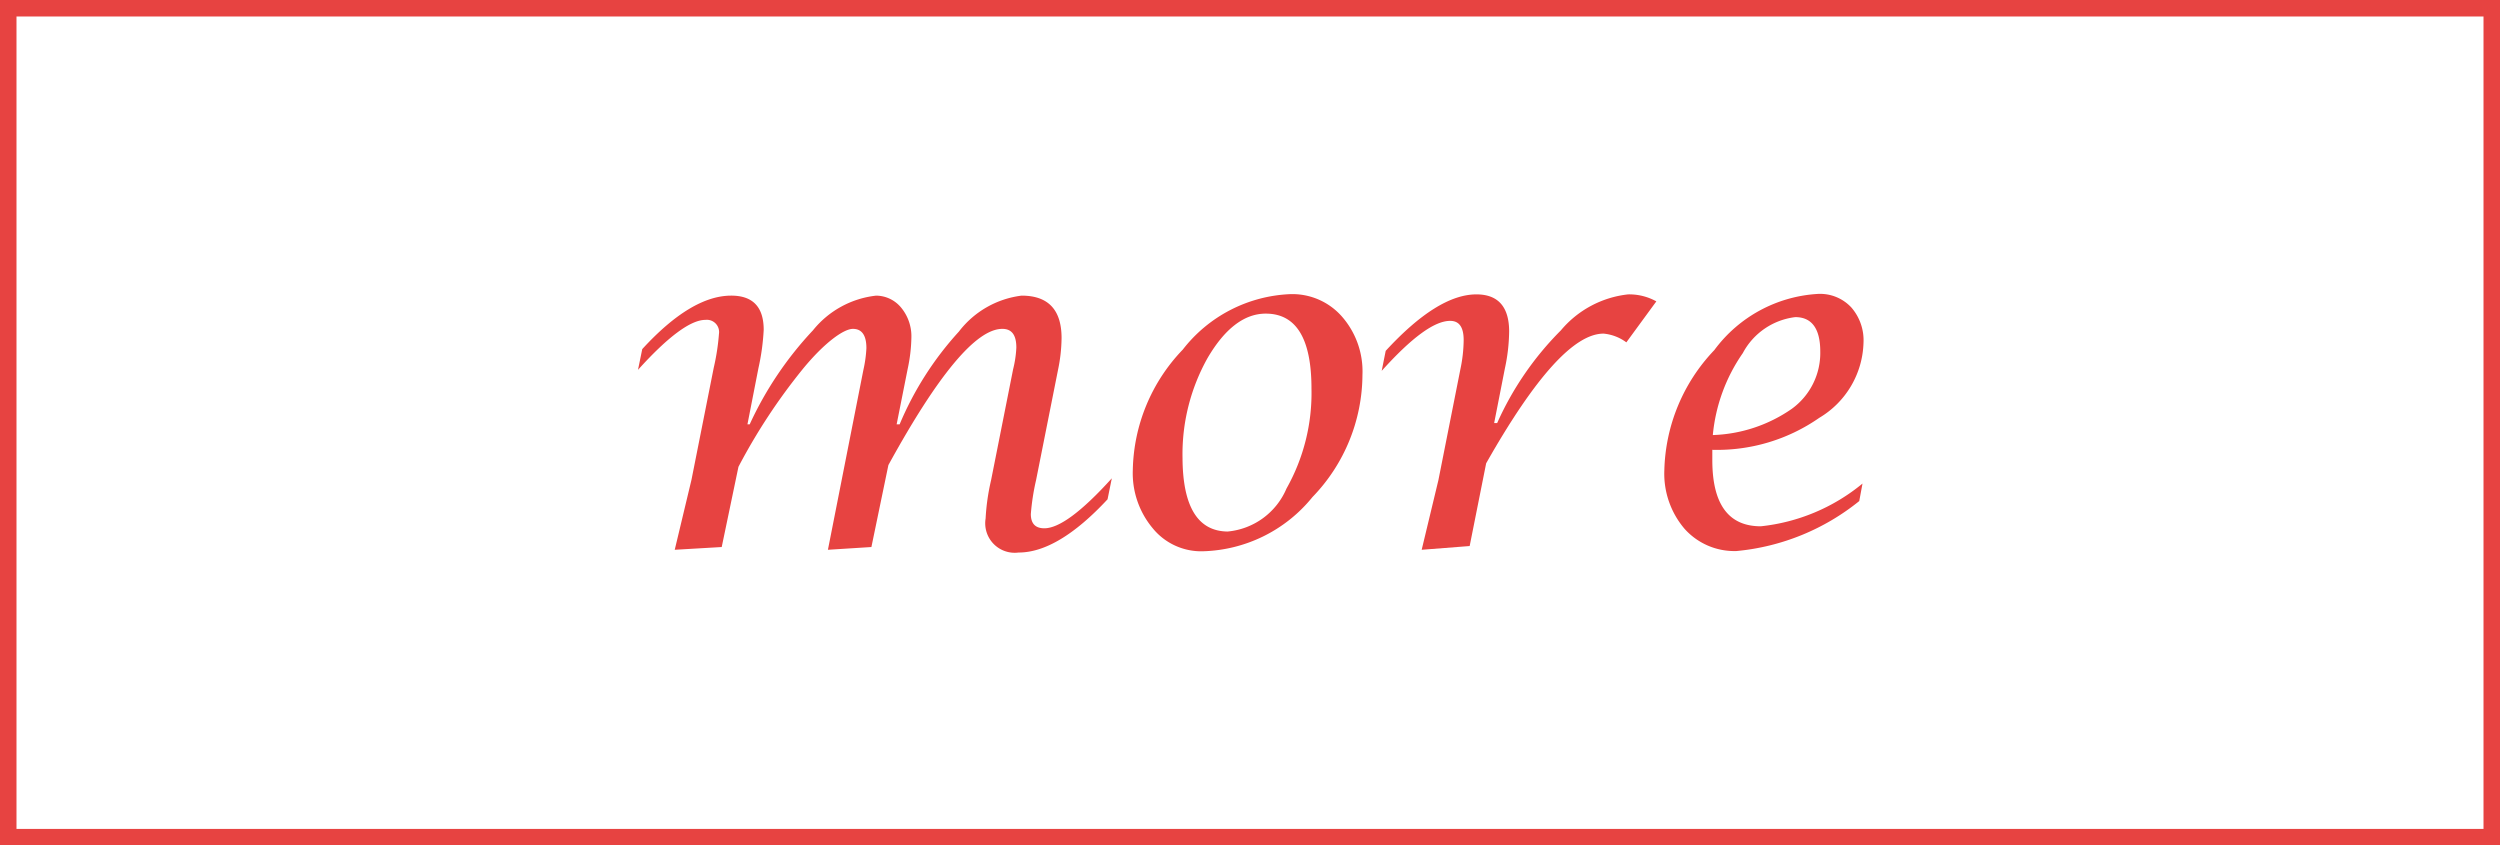
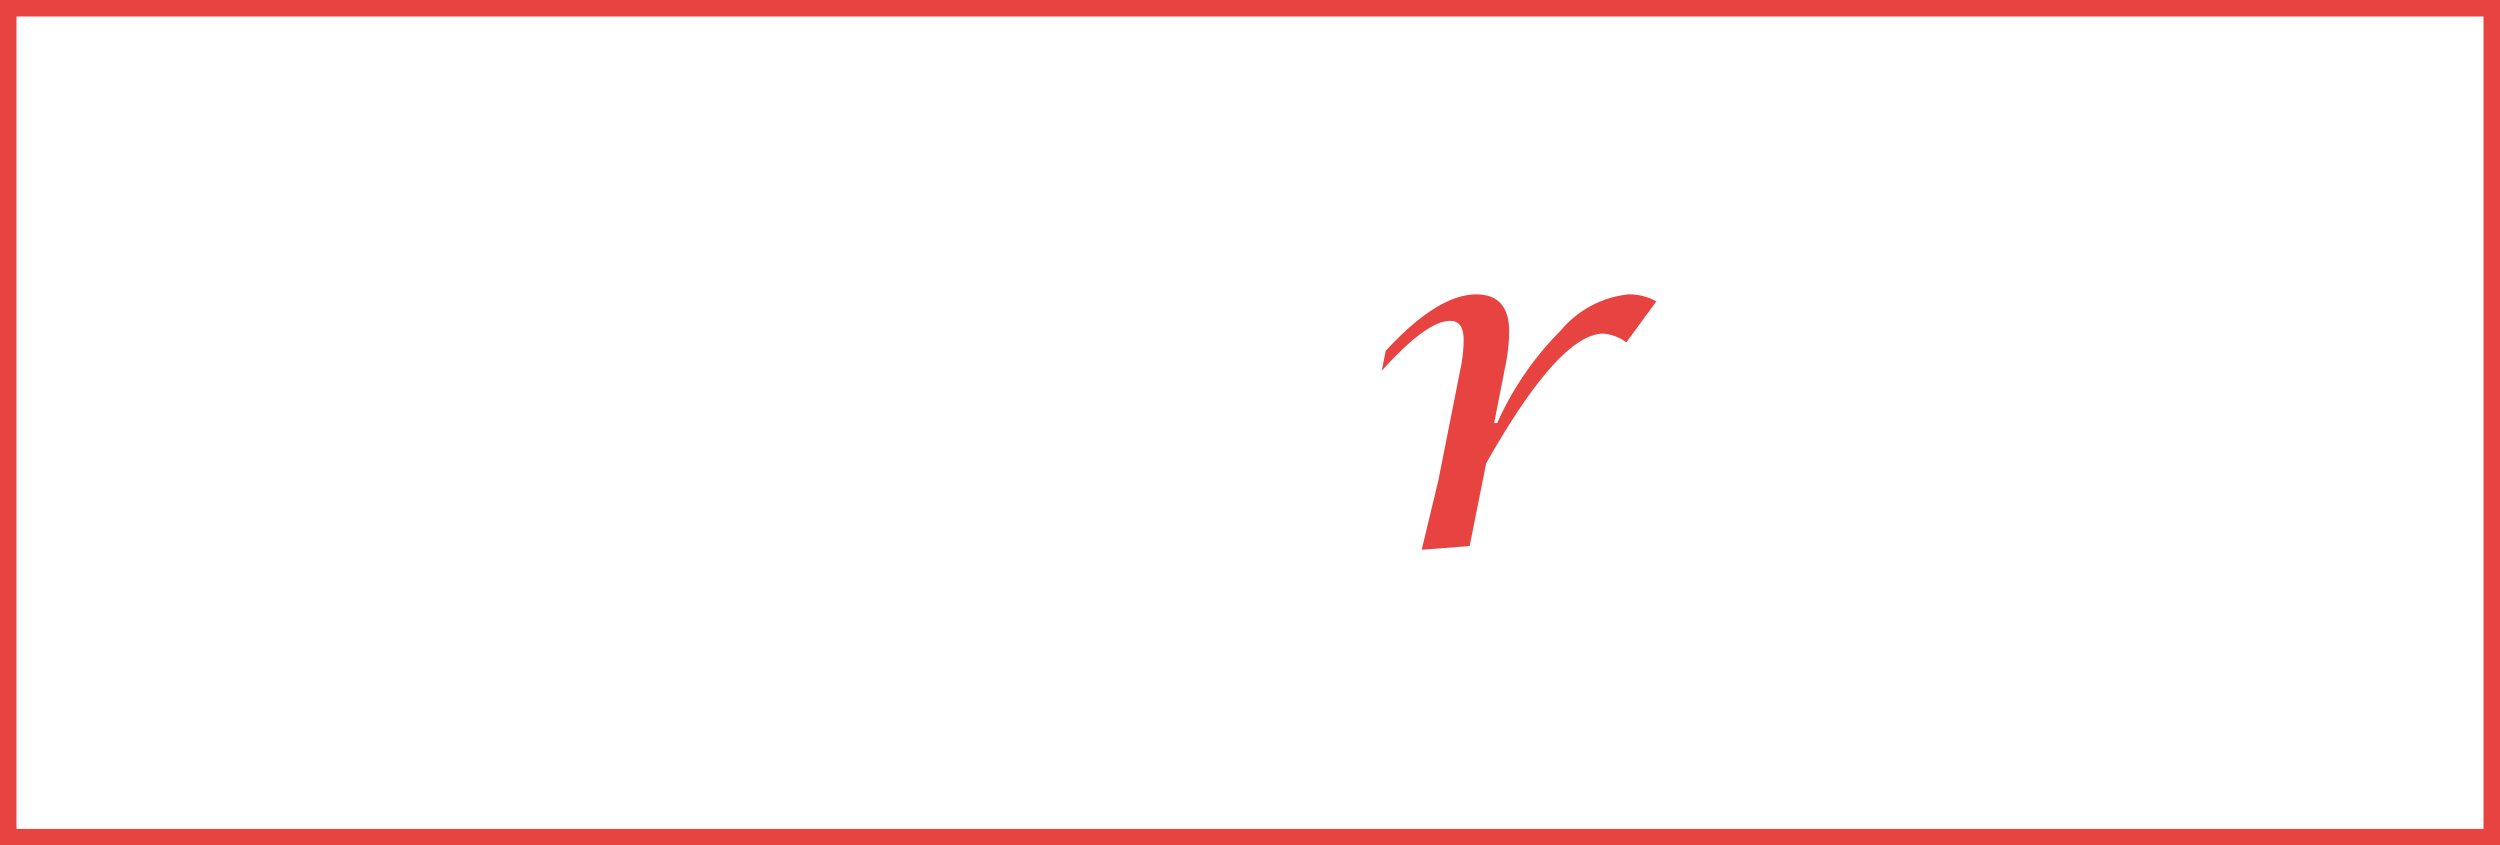
<svg xmlns="http://www.w3.org/2000/svg" viewBox="0 0 100.04 33.83">
  <rect x="0" y="0" width="100.04" height="33.83" fill="#333333" stroke="none" />
  <defs>
    <style>.cls-1{fill:#fff;stroke:#e74341;stroke-miterlimit:10;stroke-width:0.66px;}.cls-2{fill:#e74341;}</style>
  </defs>
  <g id="レイヤー_2" data-name="レイヤー 2">
    <g id="スマホ">
      <rect class="cls-1" x="0.33" y="0.33" width="99.38" height="33.17" />
-       <path class="cls-2" d="M27,22l.67-2.8.89-4.48a9,9,0,0,0,.21-1.36.49.49,0,0,0-.54-.56c-.59,0-1.49.66-2.7,2l.17-.83c1.31-1.43,2.5-2.14,3.56-2.14.87,0,1.3.46,1.3,1.37a9.06,9.06,0,0,1-.21,1.53l-.44,2.25H30a14.06,14.06,0,0,1,2.53-3.76,3.78,3.78,0,0,1,2.53-1.39,1.31,1.31,0,0,1,1,.48,1.8,1.8,0,0,1,.41,1.2,6.45,6.45,0,0,1-.15,1.26l-.44,2.21H36a12.88,12.88,0,0,1,2.37-3.71,3.74,3.74,0,0,1,2.51-1.44c1.07,0,1.6.57,1.6,1.7a6.51,6.51,0,0,1-.14,1.26l-.88,4.42a9.19,9.19,0,0,0-.21,1.36q0,.57.54.57c.59,0,1.49-.66,2.7-2l-.17.84c-1.32,1.42-2.51,2.13-3.56,2.13a1.18,1.18,0,0,1-1.32-1.36,8.79,8.79,0,0,1,.22-1.54l.88-4.43a4.4,4.4,0,0,0,.13-.87c0-.5-.18-.75-.56-.75q-1.57,0-4.56,5.45l-.68,3.28L33.13,22l1.42-7.2a5,5,0,0,0,.12-.87c0-.51-.18-.77-.54-.77s-1.12.53-2,1.6a23.56,23.56,0,0,0-2.58,3.92l-.67,3.21Z" />
-       <path class="cls-2" d="M48.12,22.06a2.5,2.5,0,0,1-2-.93,3.43,3.43,0,0,1-.79-2.31,7.14,7.14,0,0,1,2-4.83,5.74,5.74,0,0,1,4.31-2.22,2.64,2.64,0,0,1,2.07.91A3.33,3.33,0,0,1,54.52,15a7.08,7.08,0,0,1-2,4.89A5.84,5.84,0,0,1,48.12,22.06Zm1-.79a2.84,2.84,0,0,0,2.36-1.72,7.78,7.78,0,0,0,1-4q0-3-1.83-3c-.86,0-1.64.6-2.33,1.78a7.87,7.87,0,0,0-1,4C47.33,20.29,47.94,21.27,49.15,21.27Z" />
      <path class="cls-2" d="M56.89,22l.67-2.79.88-4.44a5.86,5.86,0,0,0,.13-1.16c0-.52-.18-.77-.54-.77-.64,0-1.55.68-2.74,2l.16-.8c1.39-1.51,2.6-2.26,3.63-2.26.87,0,1.31.5,1.31,1.49a7.3,7.3,0,0,1-.17,1.47l-.43,2.19h.12a12.4,12.4,0,0,1,2.55-3.71,4.09,4.09,0,0,1,2.69-1.44,2.23,2.23,0,0,1,1.13.28l-1.2,1.64a1.81,1.81,0,0,0-.91-.35c-1.18,0-2.74,1.73-4.7,5.19l-.66,3.31Z" />
-       <path class="cls-2" d="M74.53,19.35l-.13.7a9.17,9.17,0,0,1-4.91,2,2.67,2.67,0,0,1-2.09-.9,3.4,3.4,0,0,1-.8-2.33,7.21,7.21,0,0,1,2-4.81,5.55,5.55,0,0,1,4.17-2.25,1.71,1.71,0,0,1,1.31.54,2,2,0,0,1,.49,1.42,3.61,3.61,0,0,1-1.77,3A7.15,7.15,0,0,1,68.52,18v.41c0,1.77.65,2.65,1.94,2.65A7.66,7.66,0,0,0,74.53,19.35Zm-6-1.94a5.87,5.87,0,0,0,3.17-1.05,2.76,2.76,0,0,0,1.14-2.29c0-.92-.34-1.38-1-1.38a2.75,2.75,0,0,0-2.1,1.44A6.86,6.86,0,0,0,68.54,17.41Z" />
    </g>
  </g>
</svg>